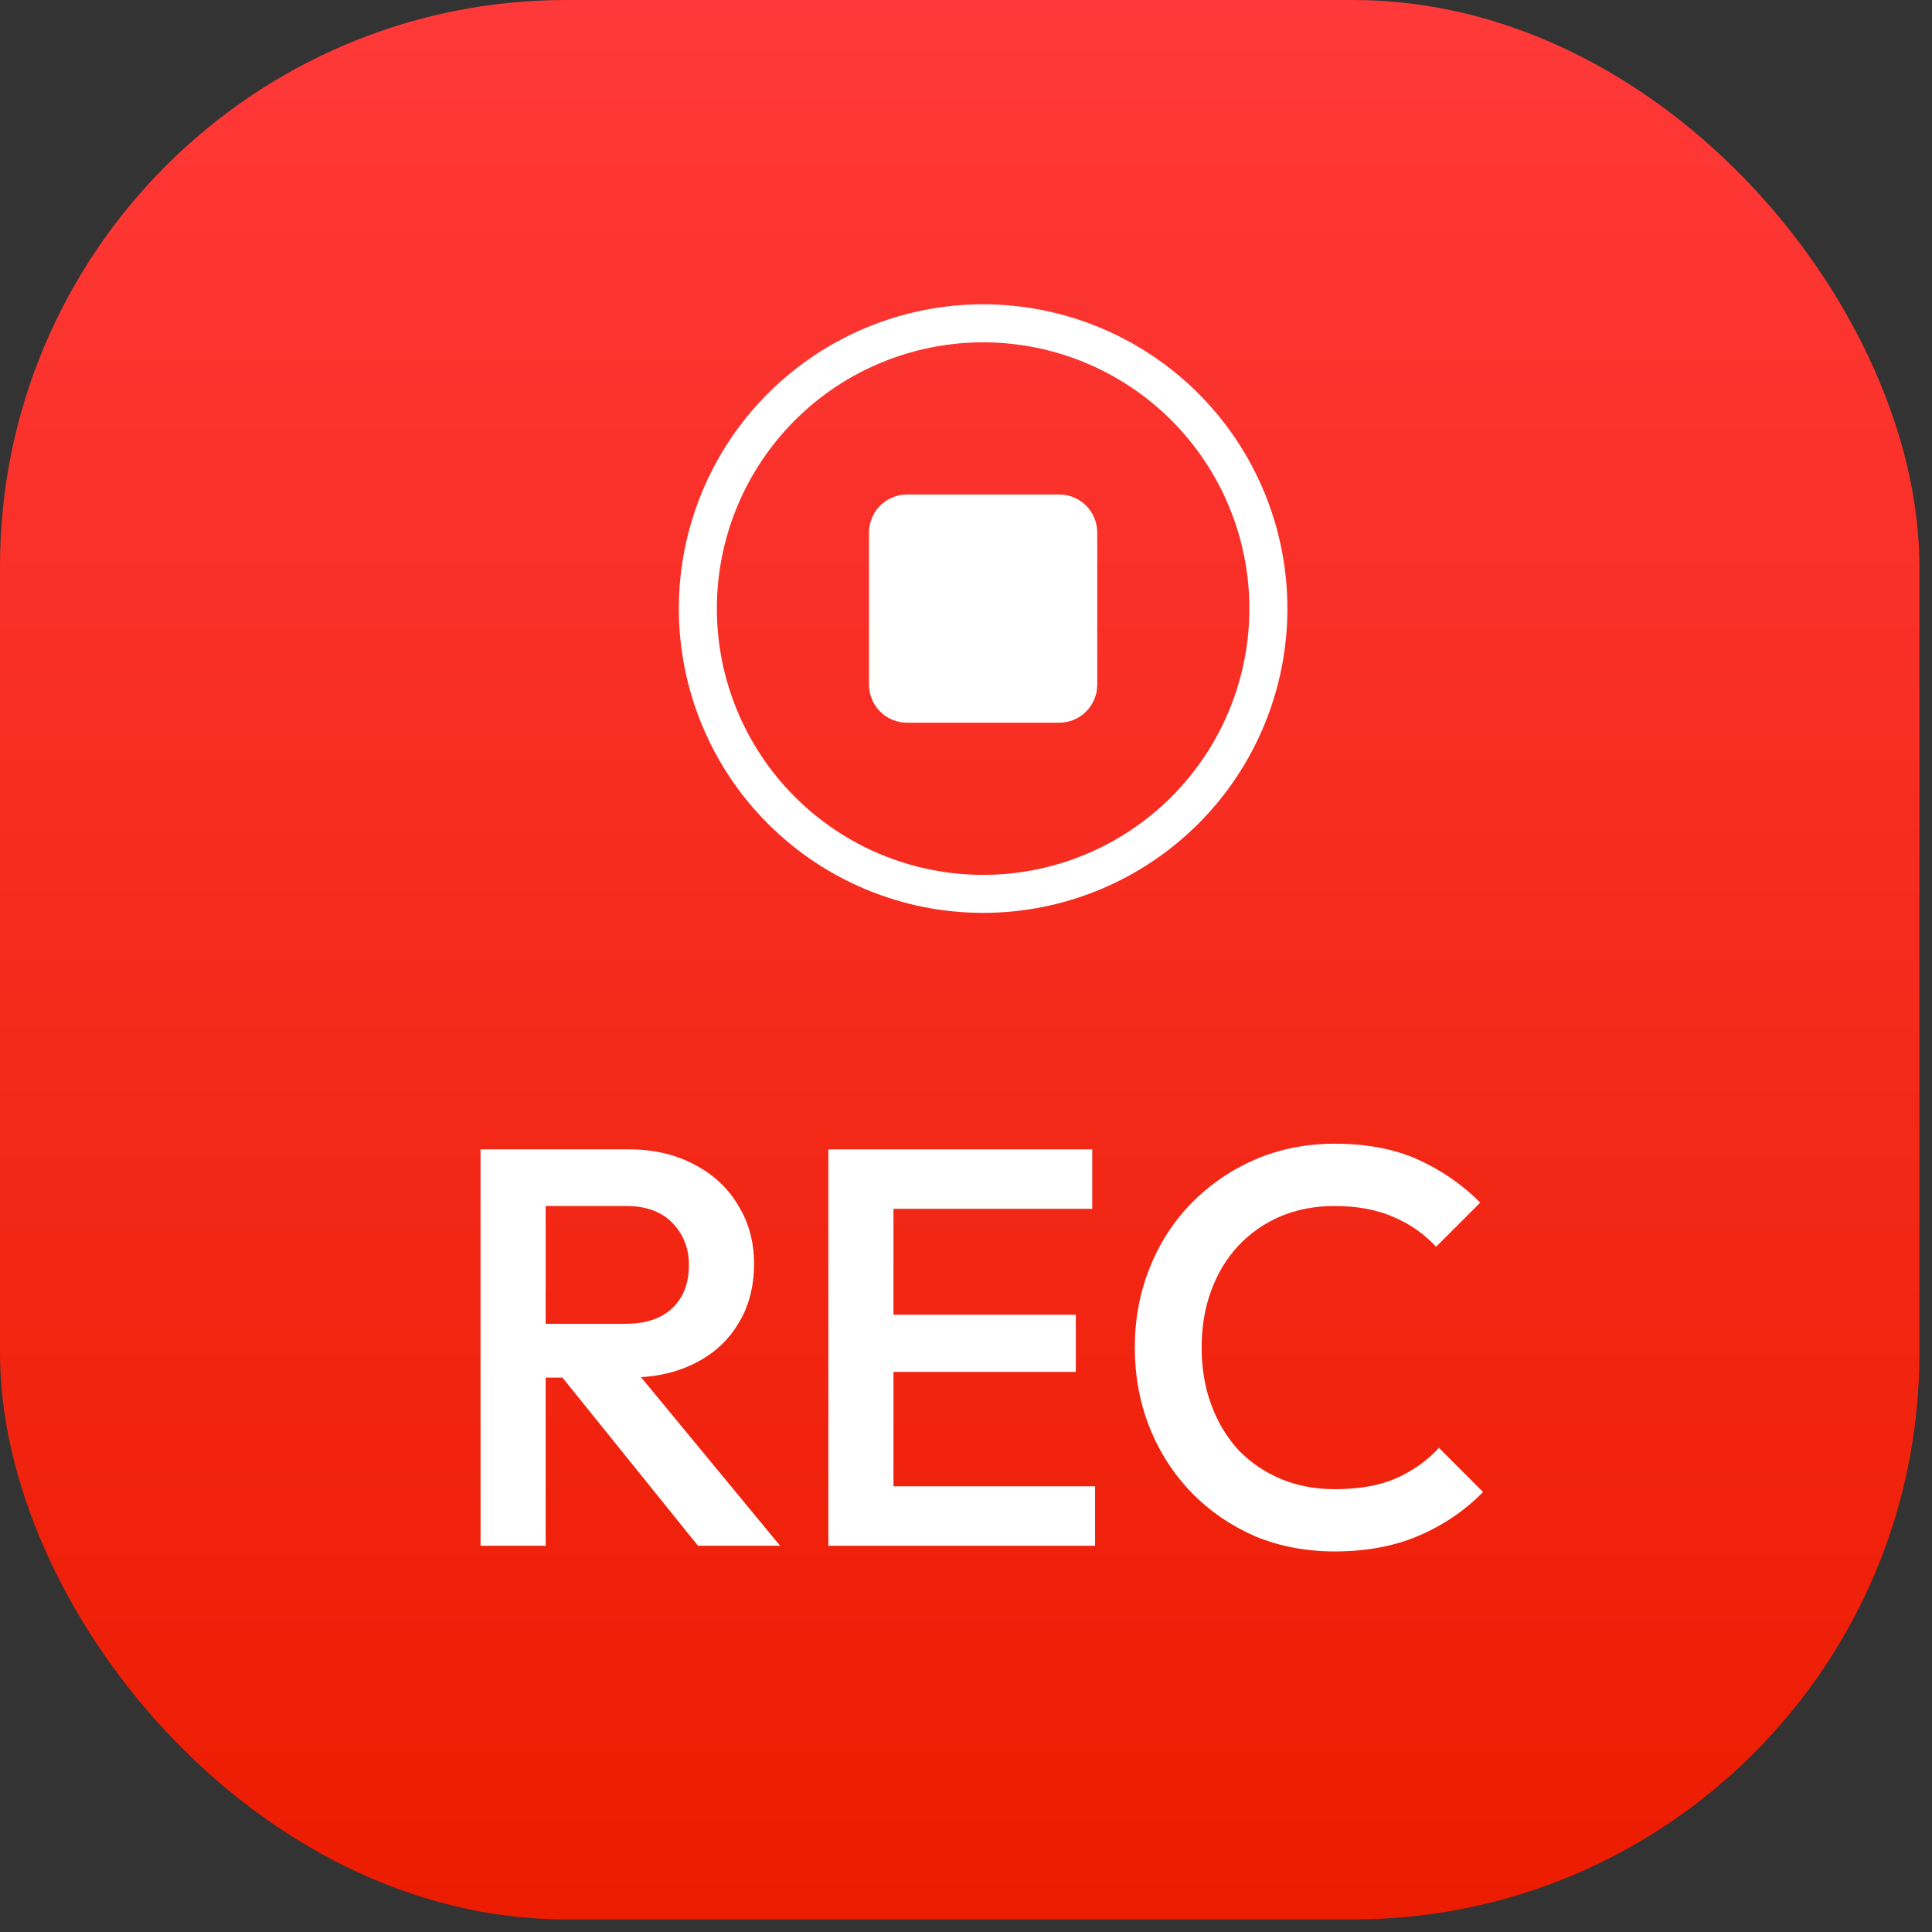
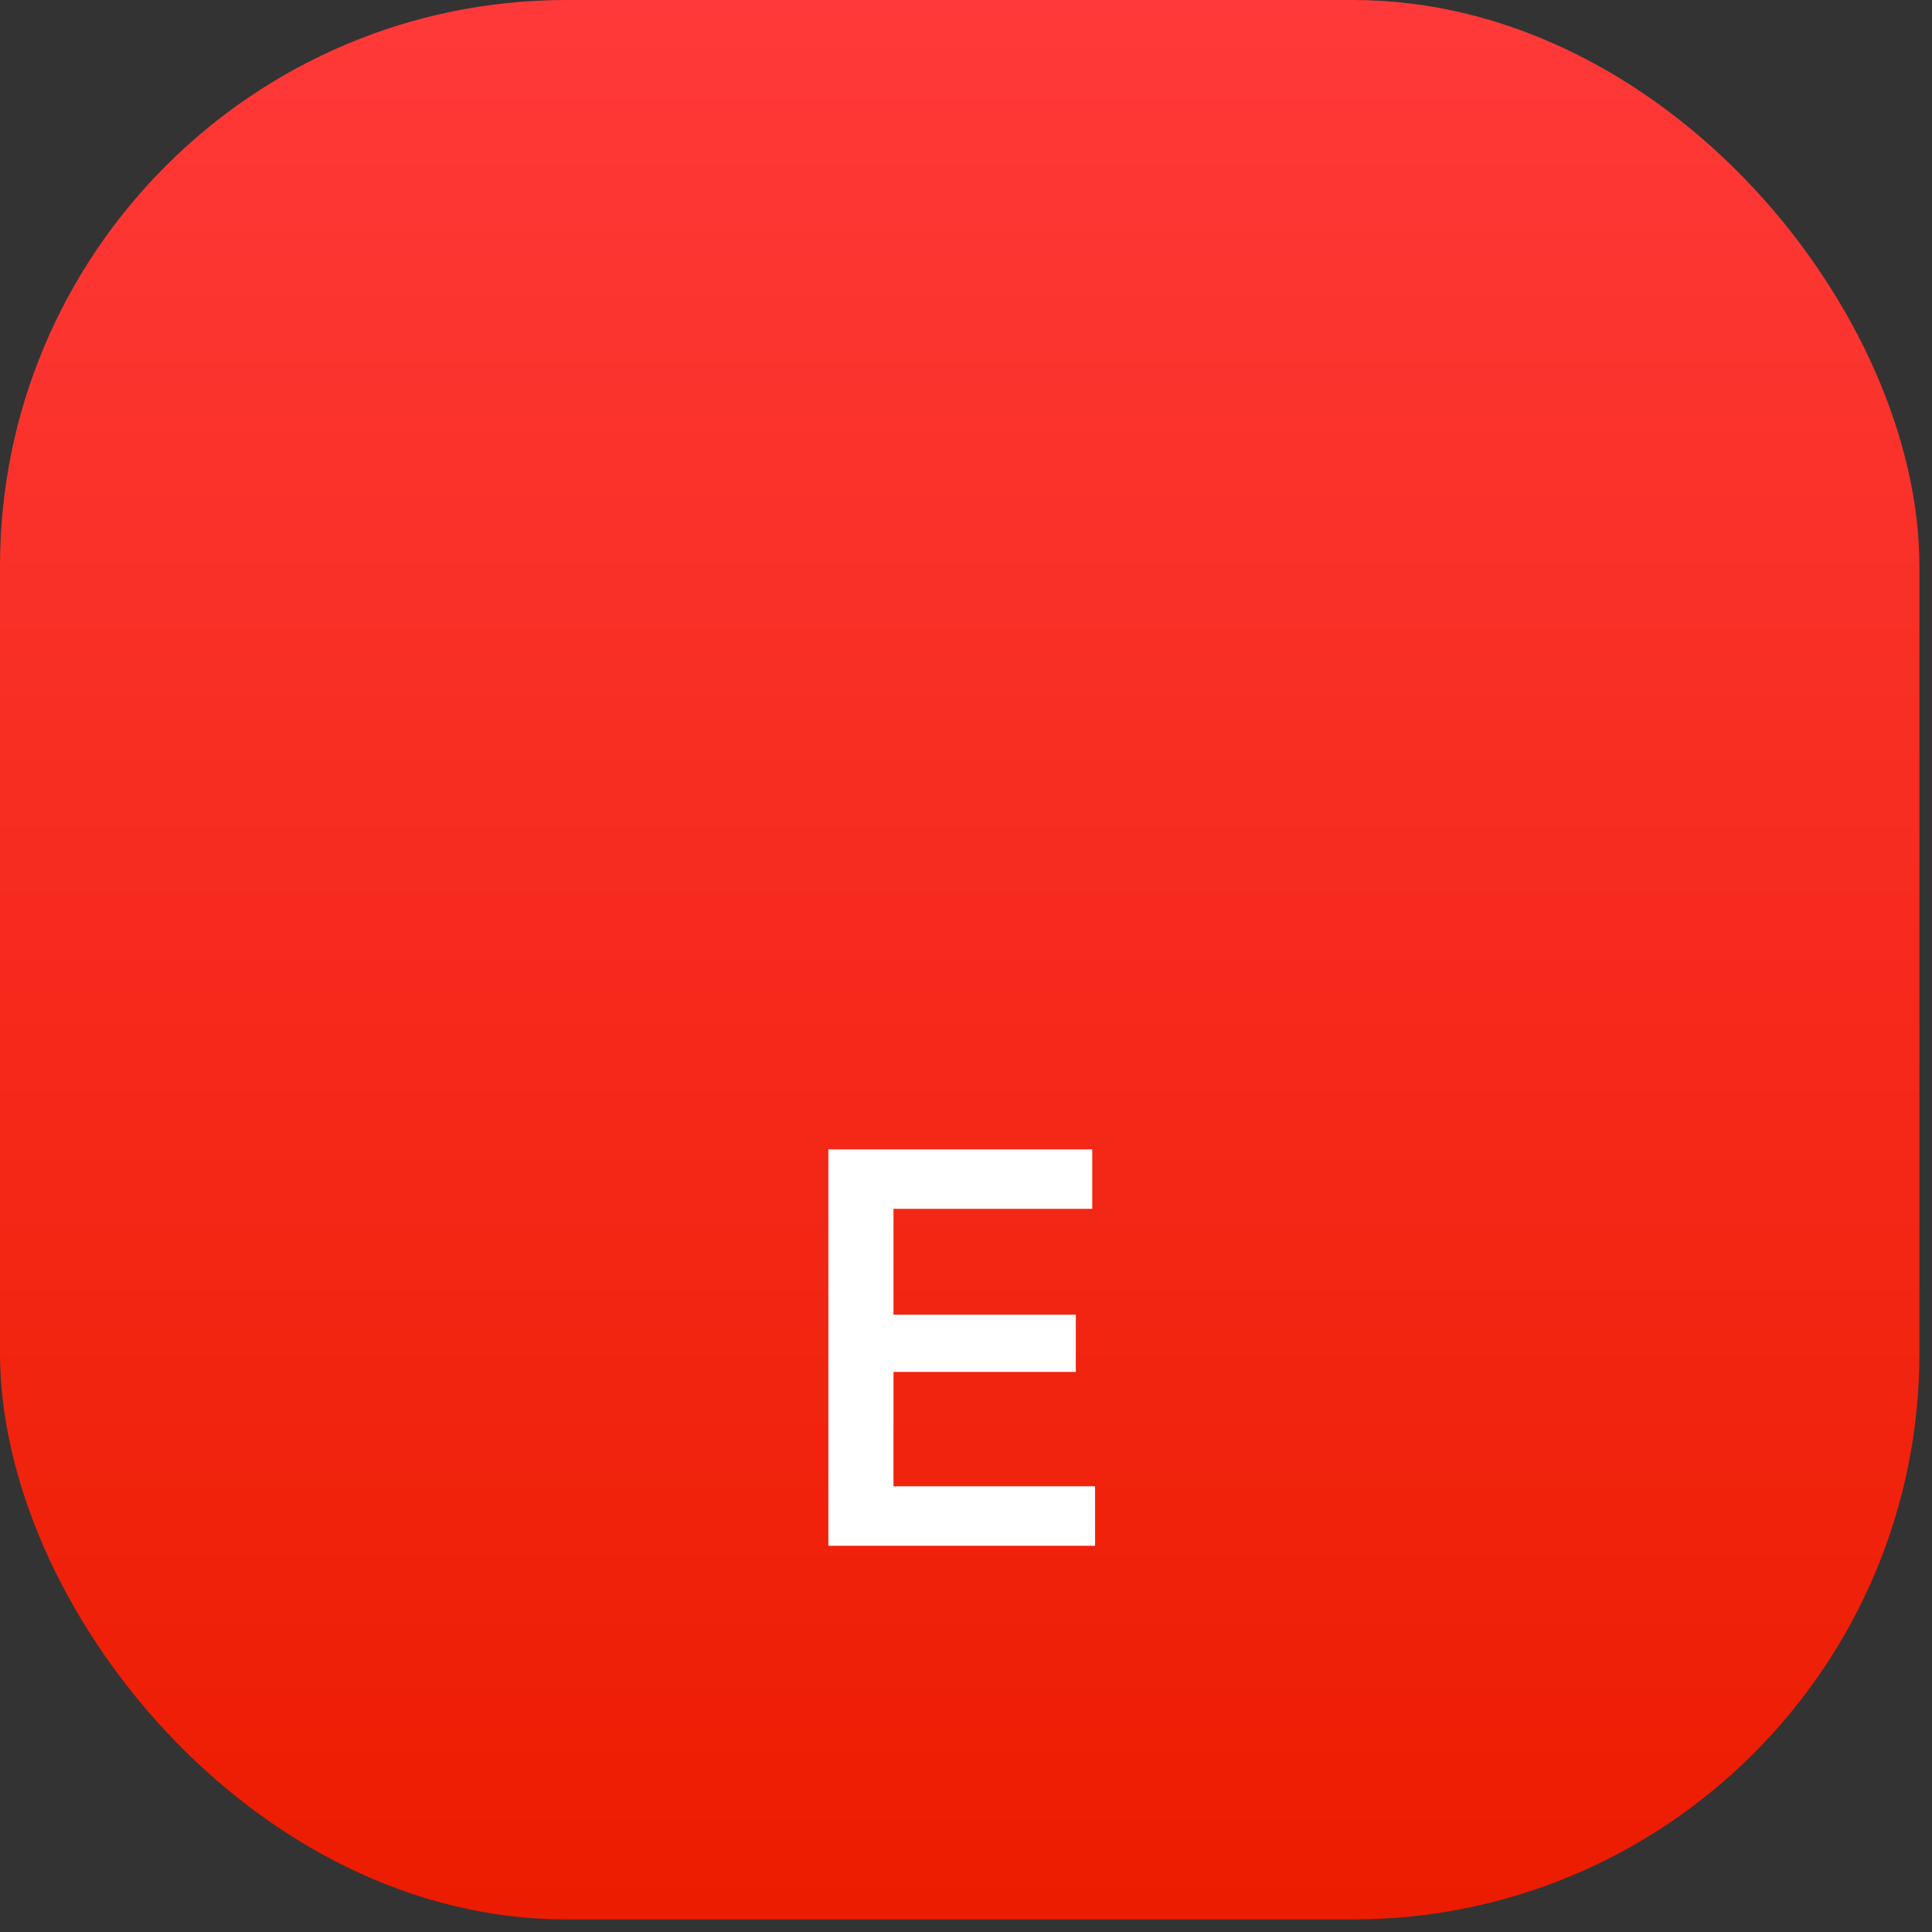
<svg xmlns="http://www.w3.org/2000/svg" width="58" height="58" viewBox="0 0 58 58" fill="none">
  <rect x="0" y="0" width="58" height="58" fill="#333333" stroke="none" />
  <rect width="57.622" height="57.622" rx="17" fill="url(#paint0_linear_824_79)" />
-   <path d="M15.769 41.356V39.741H18.778C19.378 39.741 19.843 39.588 20.172 39.282C20.512 38.965 20.682 38.529 20.682 37.973C20.682 37.475 20.517 37.055 20.189 36.715C19.86 36.375 19.395 36.205 18.795 36.205H15.769V34.505H18.88C19.628 34.505 20.285 34.658 20.852 34.964C21.418 35.259 21.855 35.667 22.161 36.188C22.478 36.698 22.637 37.282 22.637 37.939C22.637 38.631 22.478 39.231 22.161 39.741C21.855 40.251 21.418 40.648 20.852 40.931C20.285 41.215 19.628 41.356 18.88 41.356H15.769ZM14.426 46.405V34.505H16.381V46.405H14.426ZM20.954 46.405L16.789 41.237L18.608 40.574L23.419 46.405H20.954Z" fill="white" />
  <path d="M24.868 46.405V34.505H26.823V46.405H24.868ZM26.211 46.405V44.62H32.875V46.405H26.211ZM26.211 41.186V39.469H32.297V41.186H26.211ZM26.211 36.29V34.505H32.79V36.29H26.211Z" fill="white" />
-   <path d="M40.069 46.575C39.208 46.575 38.409 46.422 37.672 46.117C36.947 45.799 36.312 45.363 35.768 44.807C35.224 44.241 34.805 43.589 34.51 42.852C34.215 42.104 34.068 41.305 34.068 40.455C34.068 39.605 34.215 38.812 34.51 38.075C34.805 37.327 35.224 36.676 35.768 36.12C36.312 35.565 36.947 35.129 37.672 34.811C38.409 34.494 39.208 34.335 40.069 34.335C41.032 34.335 41.865 34.494 42.568 34.811C43.271 35.129 43.894 35.559 44.438 36.103L43.112 37.429C42.761 37.044 42.33 36.744 41.82 36.528C41.321 36.313 40.738 36.205 40.069 36.205C39.48 36.205 38.941 36.307 38.454 36.511C37.967 36.715 37.542 37.01 37.179 37.395C36.828 37.769 36.556 38.217 36.363 38.738C36.17 39.26 36.074 39.832 36.074 40.455C36.074 41.079 36.17 41.651 36.363 42.172C36.556 42.694 36.828 43.147 37.179 43.532C37.542 43.907 37.967 44.195 38.454 44.399C38.941 44.603 39.48 44.706 40.069 44.706C40.794 44.706 41.406 44.598 41.905 44.383C42.415 44.156 42.846 43.85 43.197 43.464L44.523 44.791C43.979 45.346 43.339 45.782 42.602 46.099C41.865 46.417 41.021 46.575 40.069 46.575Z" fill="white" />
-   <path d="M29.514 10.277C28.464 10.277 27.425 10.484 26.455 10.886C25.485 11.287 24.604 11.876 23.862 12.618C23.12 13.361 22.531 14.242 22.129 15.211C21.727 16.181 21.521 17.221 21.521 18.27C21.521 19.32 21.727 20.36 22.129 21.329C22.531 22.299 23.12 23.18 23.862 23.922C24.604 24.665 25.485 25.253 26.455 25.655C27.425 26.057 28.464 26.264 29.514 26.264C31.634 26.264 33.667 25.422 35.166 23.922C36.665 22.423 37.507 20.39 37.507 18.27C37.507 16.15 36.665 14.117 35.166 12.618C33.667 11.119 31.634 10.277 29.514 10.277ZM20.379 18.27C20.379 15.848 21.341 13.524 23.055 11.811C24.768 10.098 27.091 9.135 29.514 9.135C31.937 9.135 34.26 10.098 35.974 11.811C37.687 13.524 38.649 15.848 38.649 18.27C38.649 20.693 37.687 23.017 35.974 24.73C34.26 26.443 31.937 27.405 29.514 27.405C27.091 27.405 24.768 26.443 23.055 24.73C21.341 23.017 20.379 20.693 20.379 18.27V18.27ZM26.088 15.987C26.088 15.684 26.209 15.393 26.423 15.179C26.637 14.965 26.927 14.845 27.23 14.845H31.798C32.101 14.845 32.391 14.965 32.605 15.179C32.819 15.393 32.94 15.684 32.94 15.987V20.554C32.94 20.857 32.819 21.148 32.605 21.362C32.391 21.576 32.101 21.696 31.798 21.696H27.23C26.927 21.696 26.637 21.576 26.423 21.362C26.209 21.148 26.088 20.857 26.088 20.554V15.987Z" fill="white" />
  <defs>
    <linearGradient id="paint0_linear_824_79" x1="28.811" y1="0" x2="28.811" y2="57.622" gradientUnits="userSpaceOnUse">
      <stop stop-color="#FF3939" />
      <stop offset="1" stop-color="#EC1C00" />
    </linearGradient>
  </defs>
</svg>